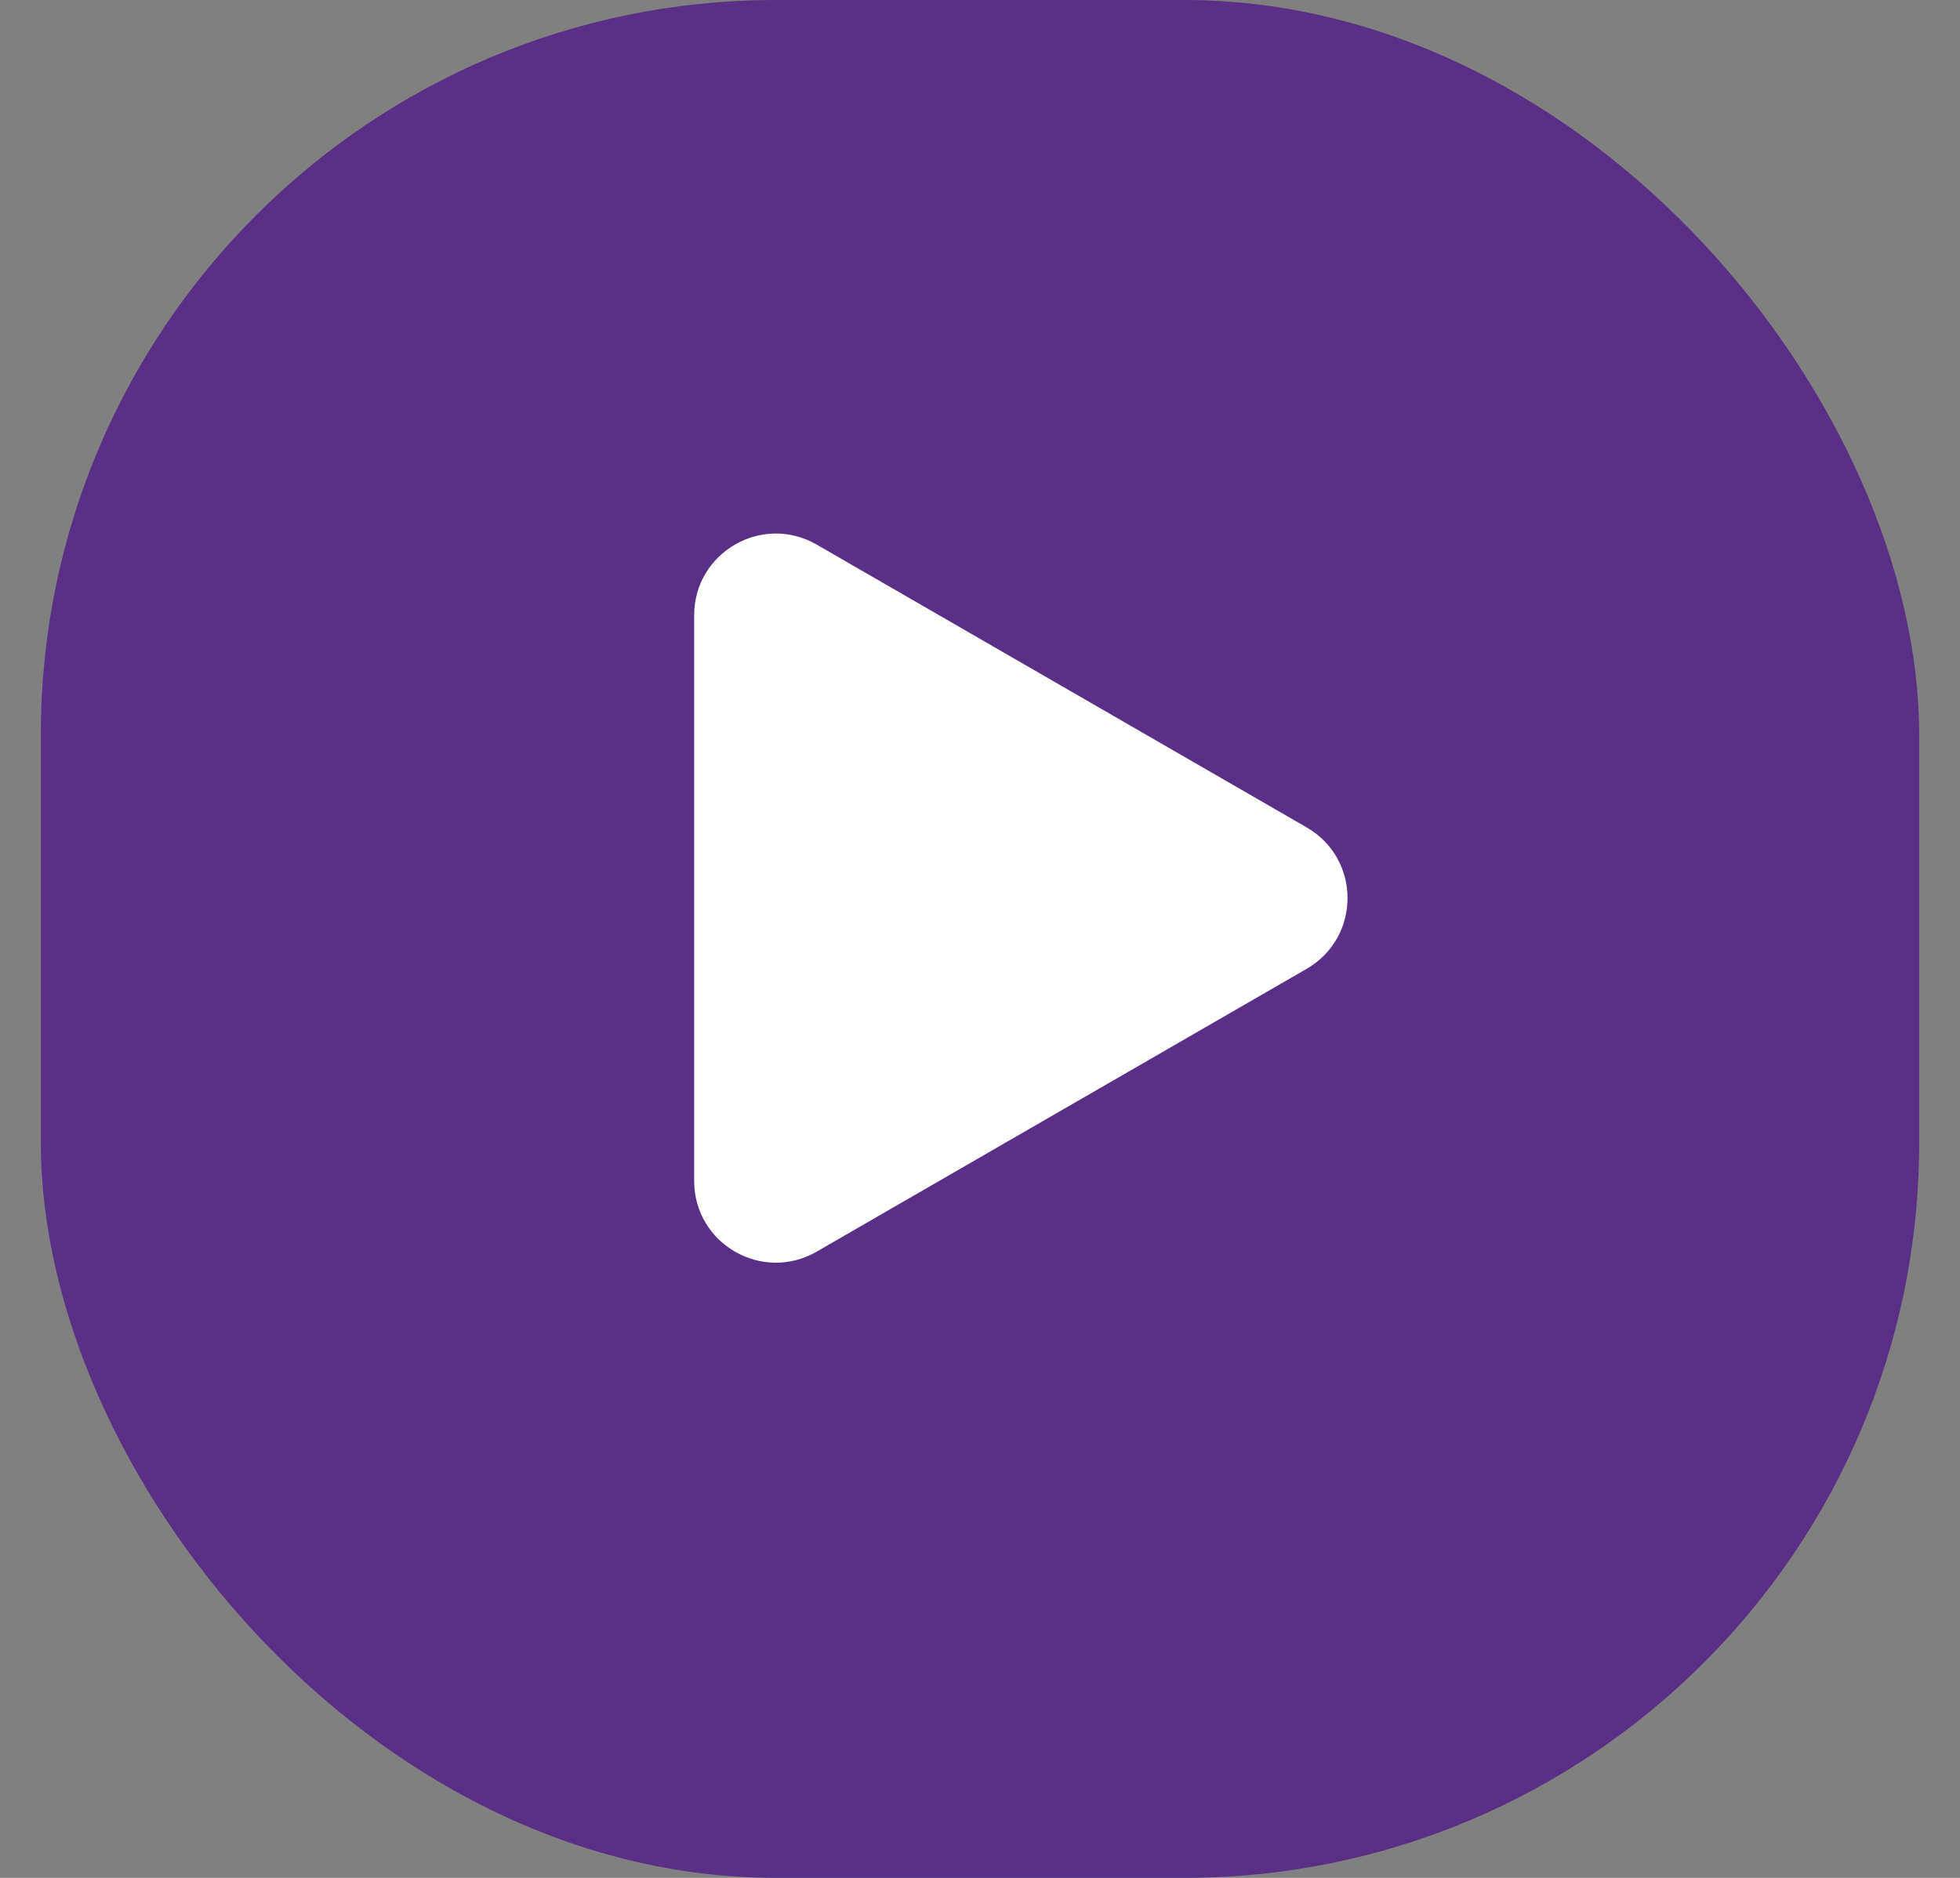
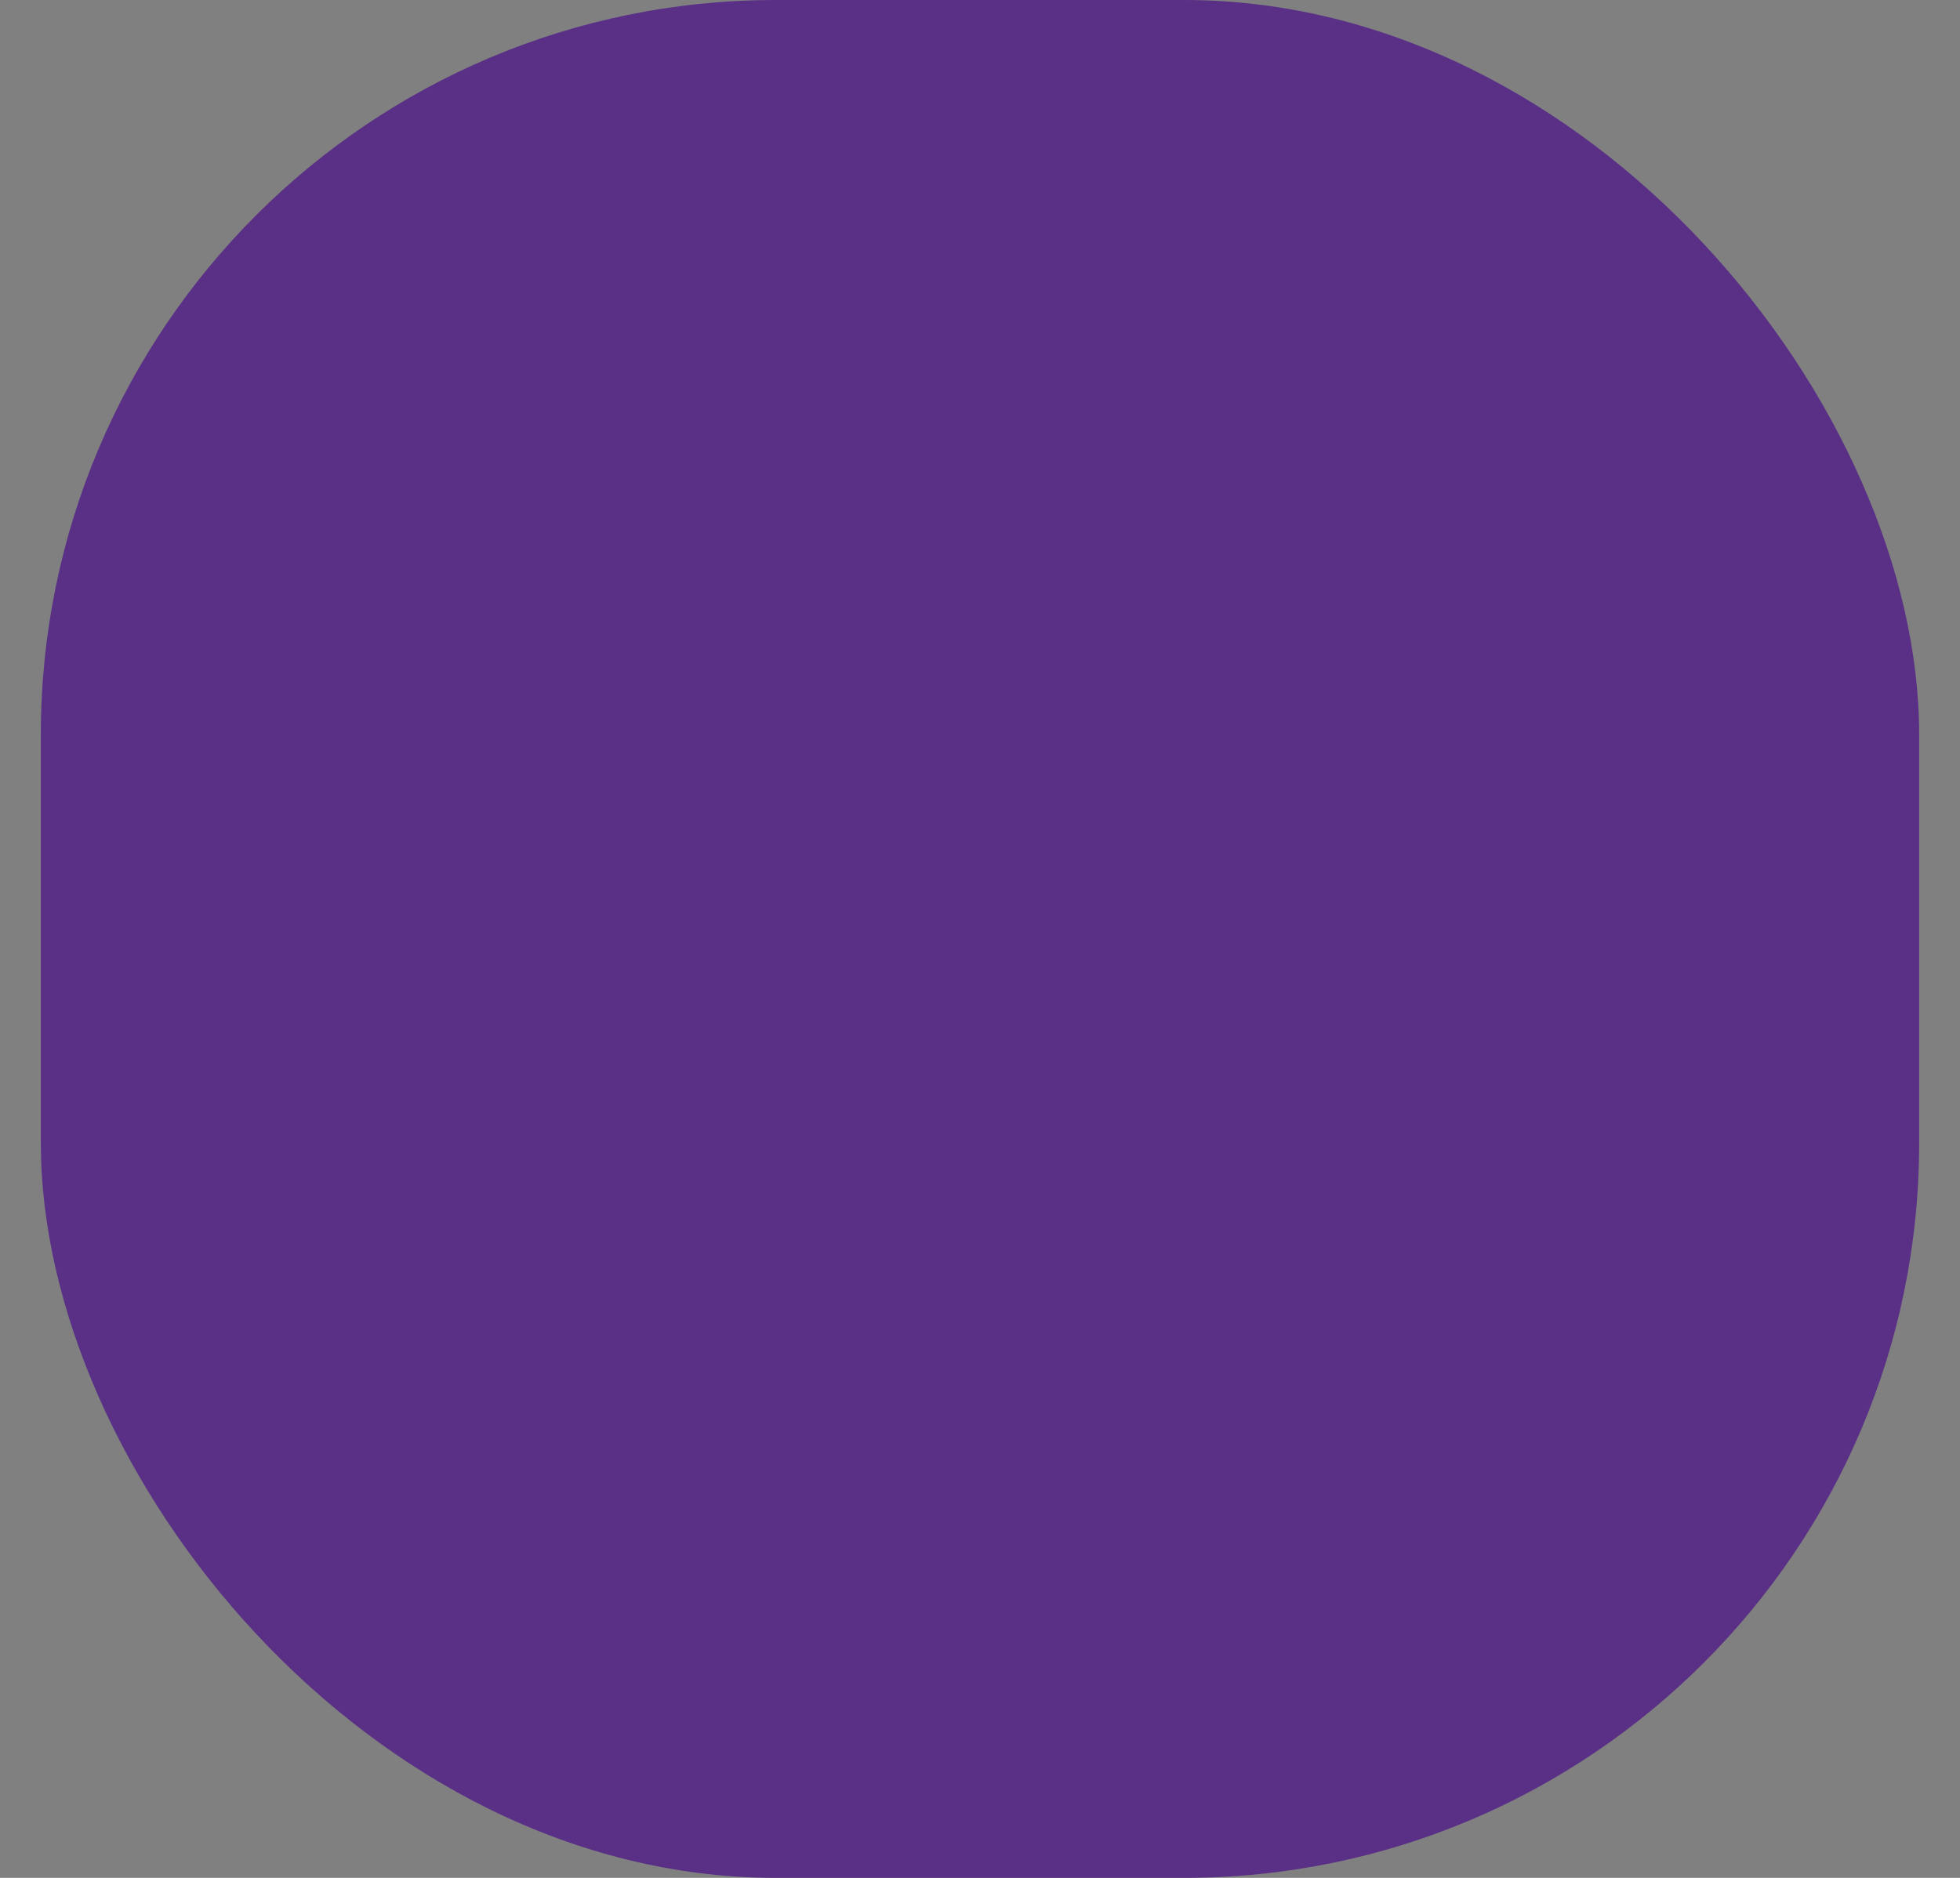
<svg xmlns="http://www.w3.org/2000/svg" width="24" height="23" viewBox="0 0 24 23" fill="none">
  <rect x="0" y="0" width="24" height="23" fill="#808080" stroke="none" />
  <rect x="0.5" width="23" height="23" rx="9" fill="#593086" />
-   <path d="M16 10.134C16.667 10.519 16.667 11.481 16 11.866L10 15.33C9.333 15.715 8.5 15.234 8.5 14.464L8.5 7.536C8.5 6.766 9.333 6.285 10 6.67L16 10.134Z" fill="white" />
</svg>